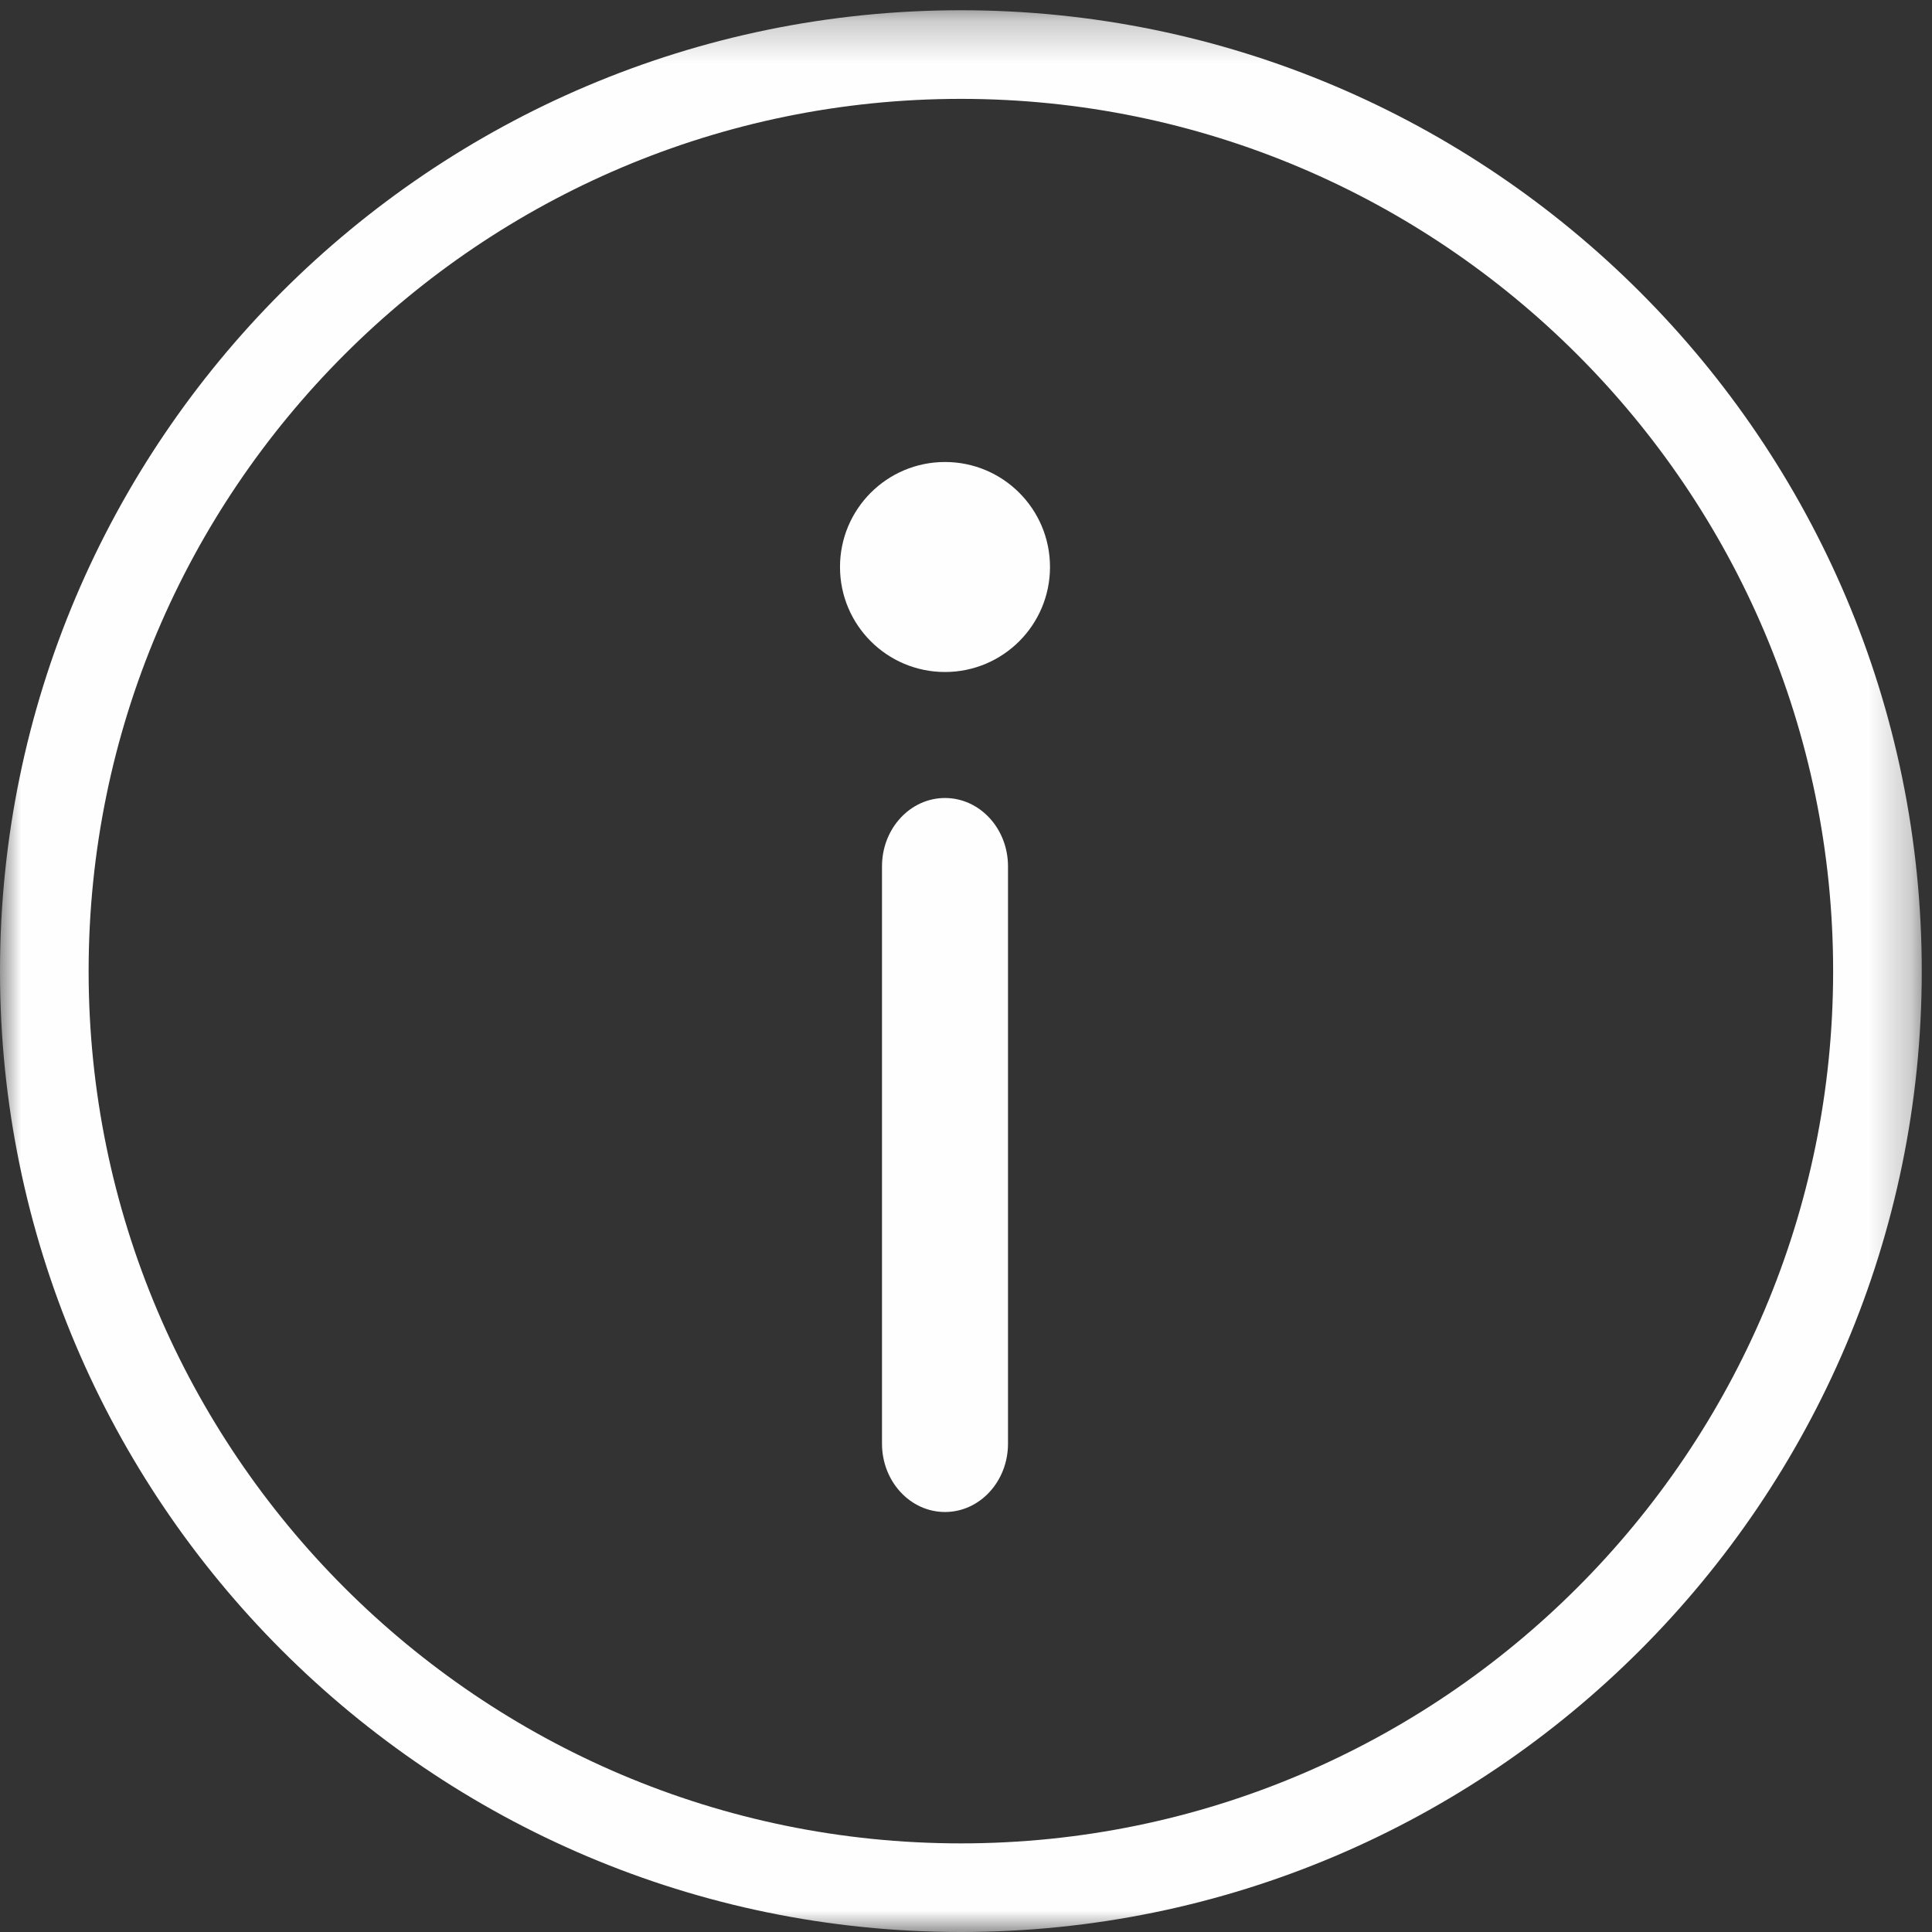
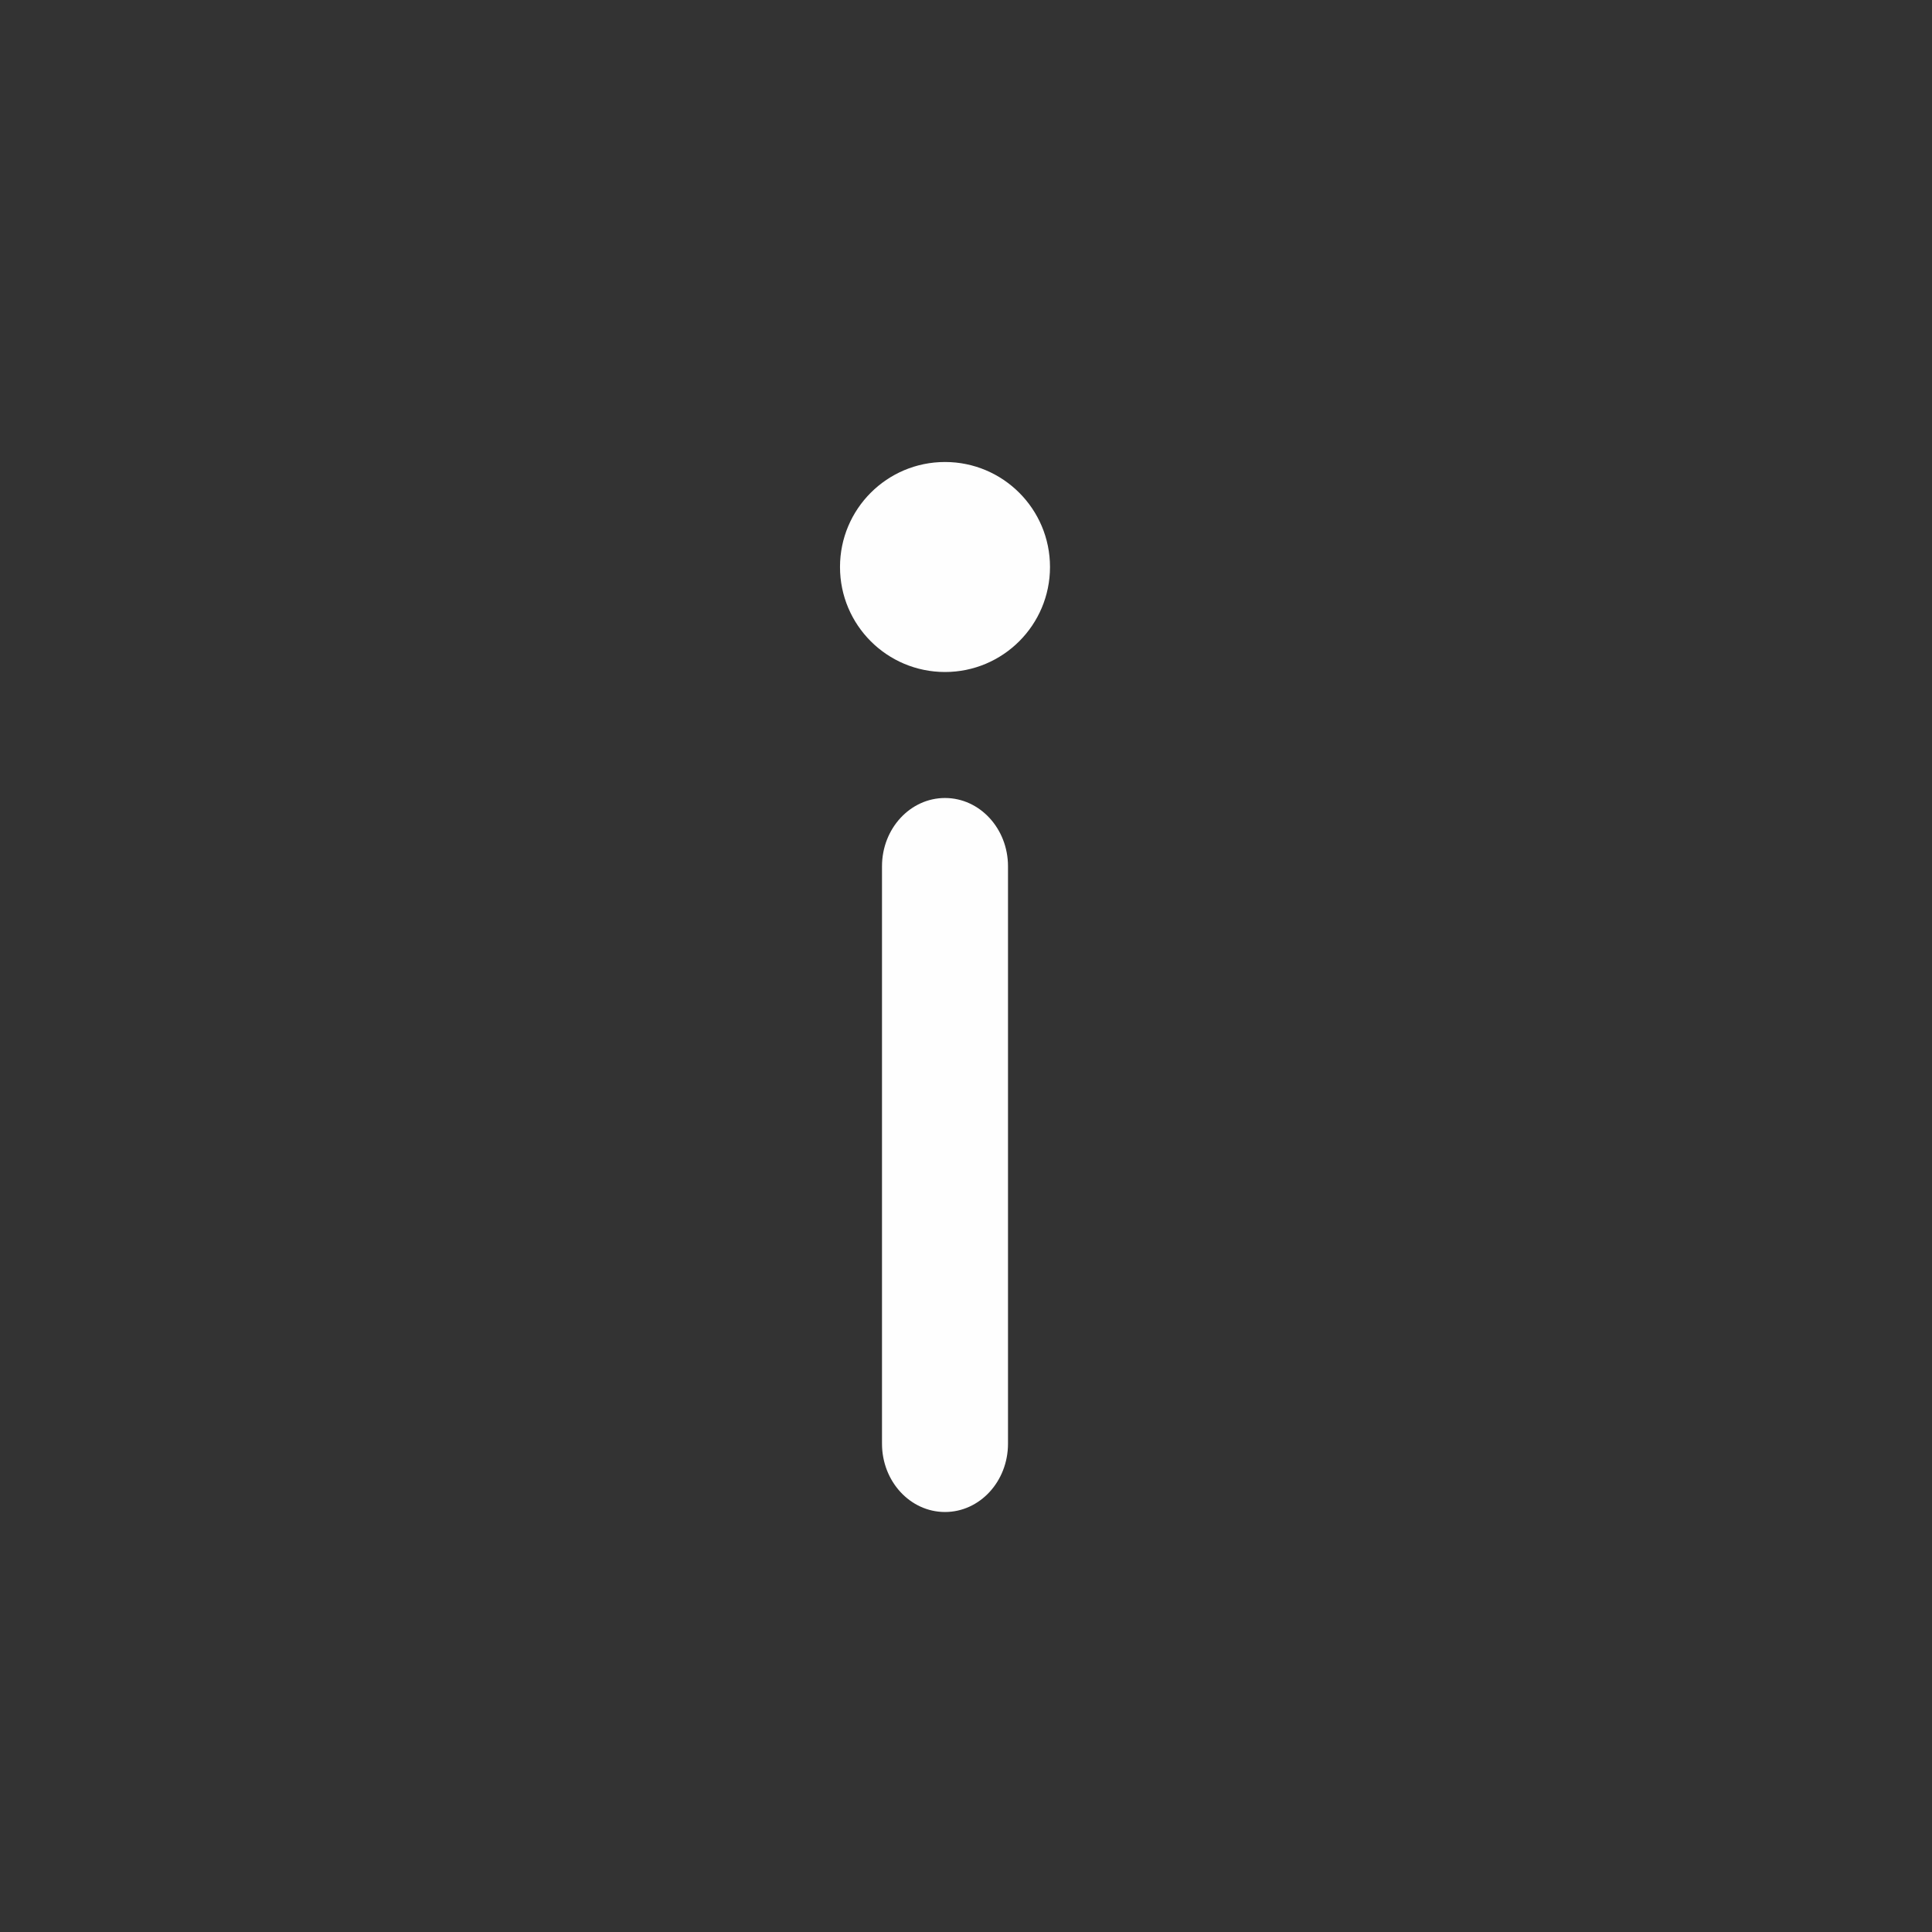
<svg xmlns="http://www.w3.org/2000/svg" xmlns:xlink="http://www.w3.org/1999/xlink" width="46px" height="46px" viewBox="0 0 46 46" version="1.1">
  <rect x="0" y="0" width="46" height="46" fill="#333333" stroke="none" />
  <title>About us</title>
  <desc>Created with Sketch.</desc>
  <defs>
    <polygon id="path-1" points="0 0.244 45.756 0.244 45.756 46 0 46" />
  </defs>
  <g id="Page-1" stroke="none" stroke-width="1" fill="none" fill-rule="evenodd">
    <g id="Salsify-Nav-Icons-Copy" transform="translate(-420, -436)">
      <g id="About-us" transform="translate(420, 436)">
        <g id="Group-3">
          <mask id="mask-2" fill="white">
            <use xlink:href="#path-1" />
          </mask>
          <g id="Clip-2" />
-           <path d="M22.878,2.354 C11.426,2.354 2.11,11.671 2.11,23.122 C2.11,34.573 11.426,43.89 22.878,43.89 C34.329,43.89 43.646,34.573 43.646,23.122 C43.646,11.671 34.329,2.354 22.878,2.354 M22.878,46 C10.263,46 0,35.737 0,23.122 C0,10.507 10.263,0.244 22.878,0.244 C35.493,0.244 45.756,10.507 45.756,23.122 C45.756,35.737 35.493,46 22.878,46" id="Fill-1" fill="#FEFEFE" mask="url(#mask-2)" />
        </g>
        <path d="M22.5,36 C21.672,36 21,35.272 21,34.374 L21,20.626 C21,19.728 21.672,19 22.5,19 C23.328,19 24,19.728 24,20.626 L24,34.374 C24,35.272 23.328,36 22.5,36" id="Fill-4" fill="#FEFEFE" />
        <path d="M25,13.5 C25,14.881 23.881,16 22.5,16 C21.119,16 20,14.881 20,13.5 C20,12.119 21.119,11 22.5,11 C23.881,11 25,12.119 25,13.5" id="Fill-6" fill="#FEFEFE" />
      </g>
    </g>
  </g>
</svg>